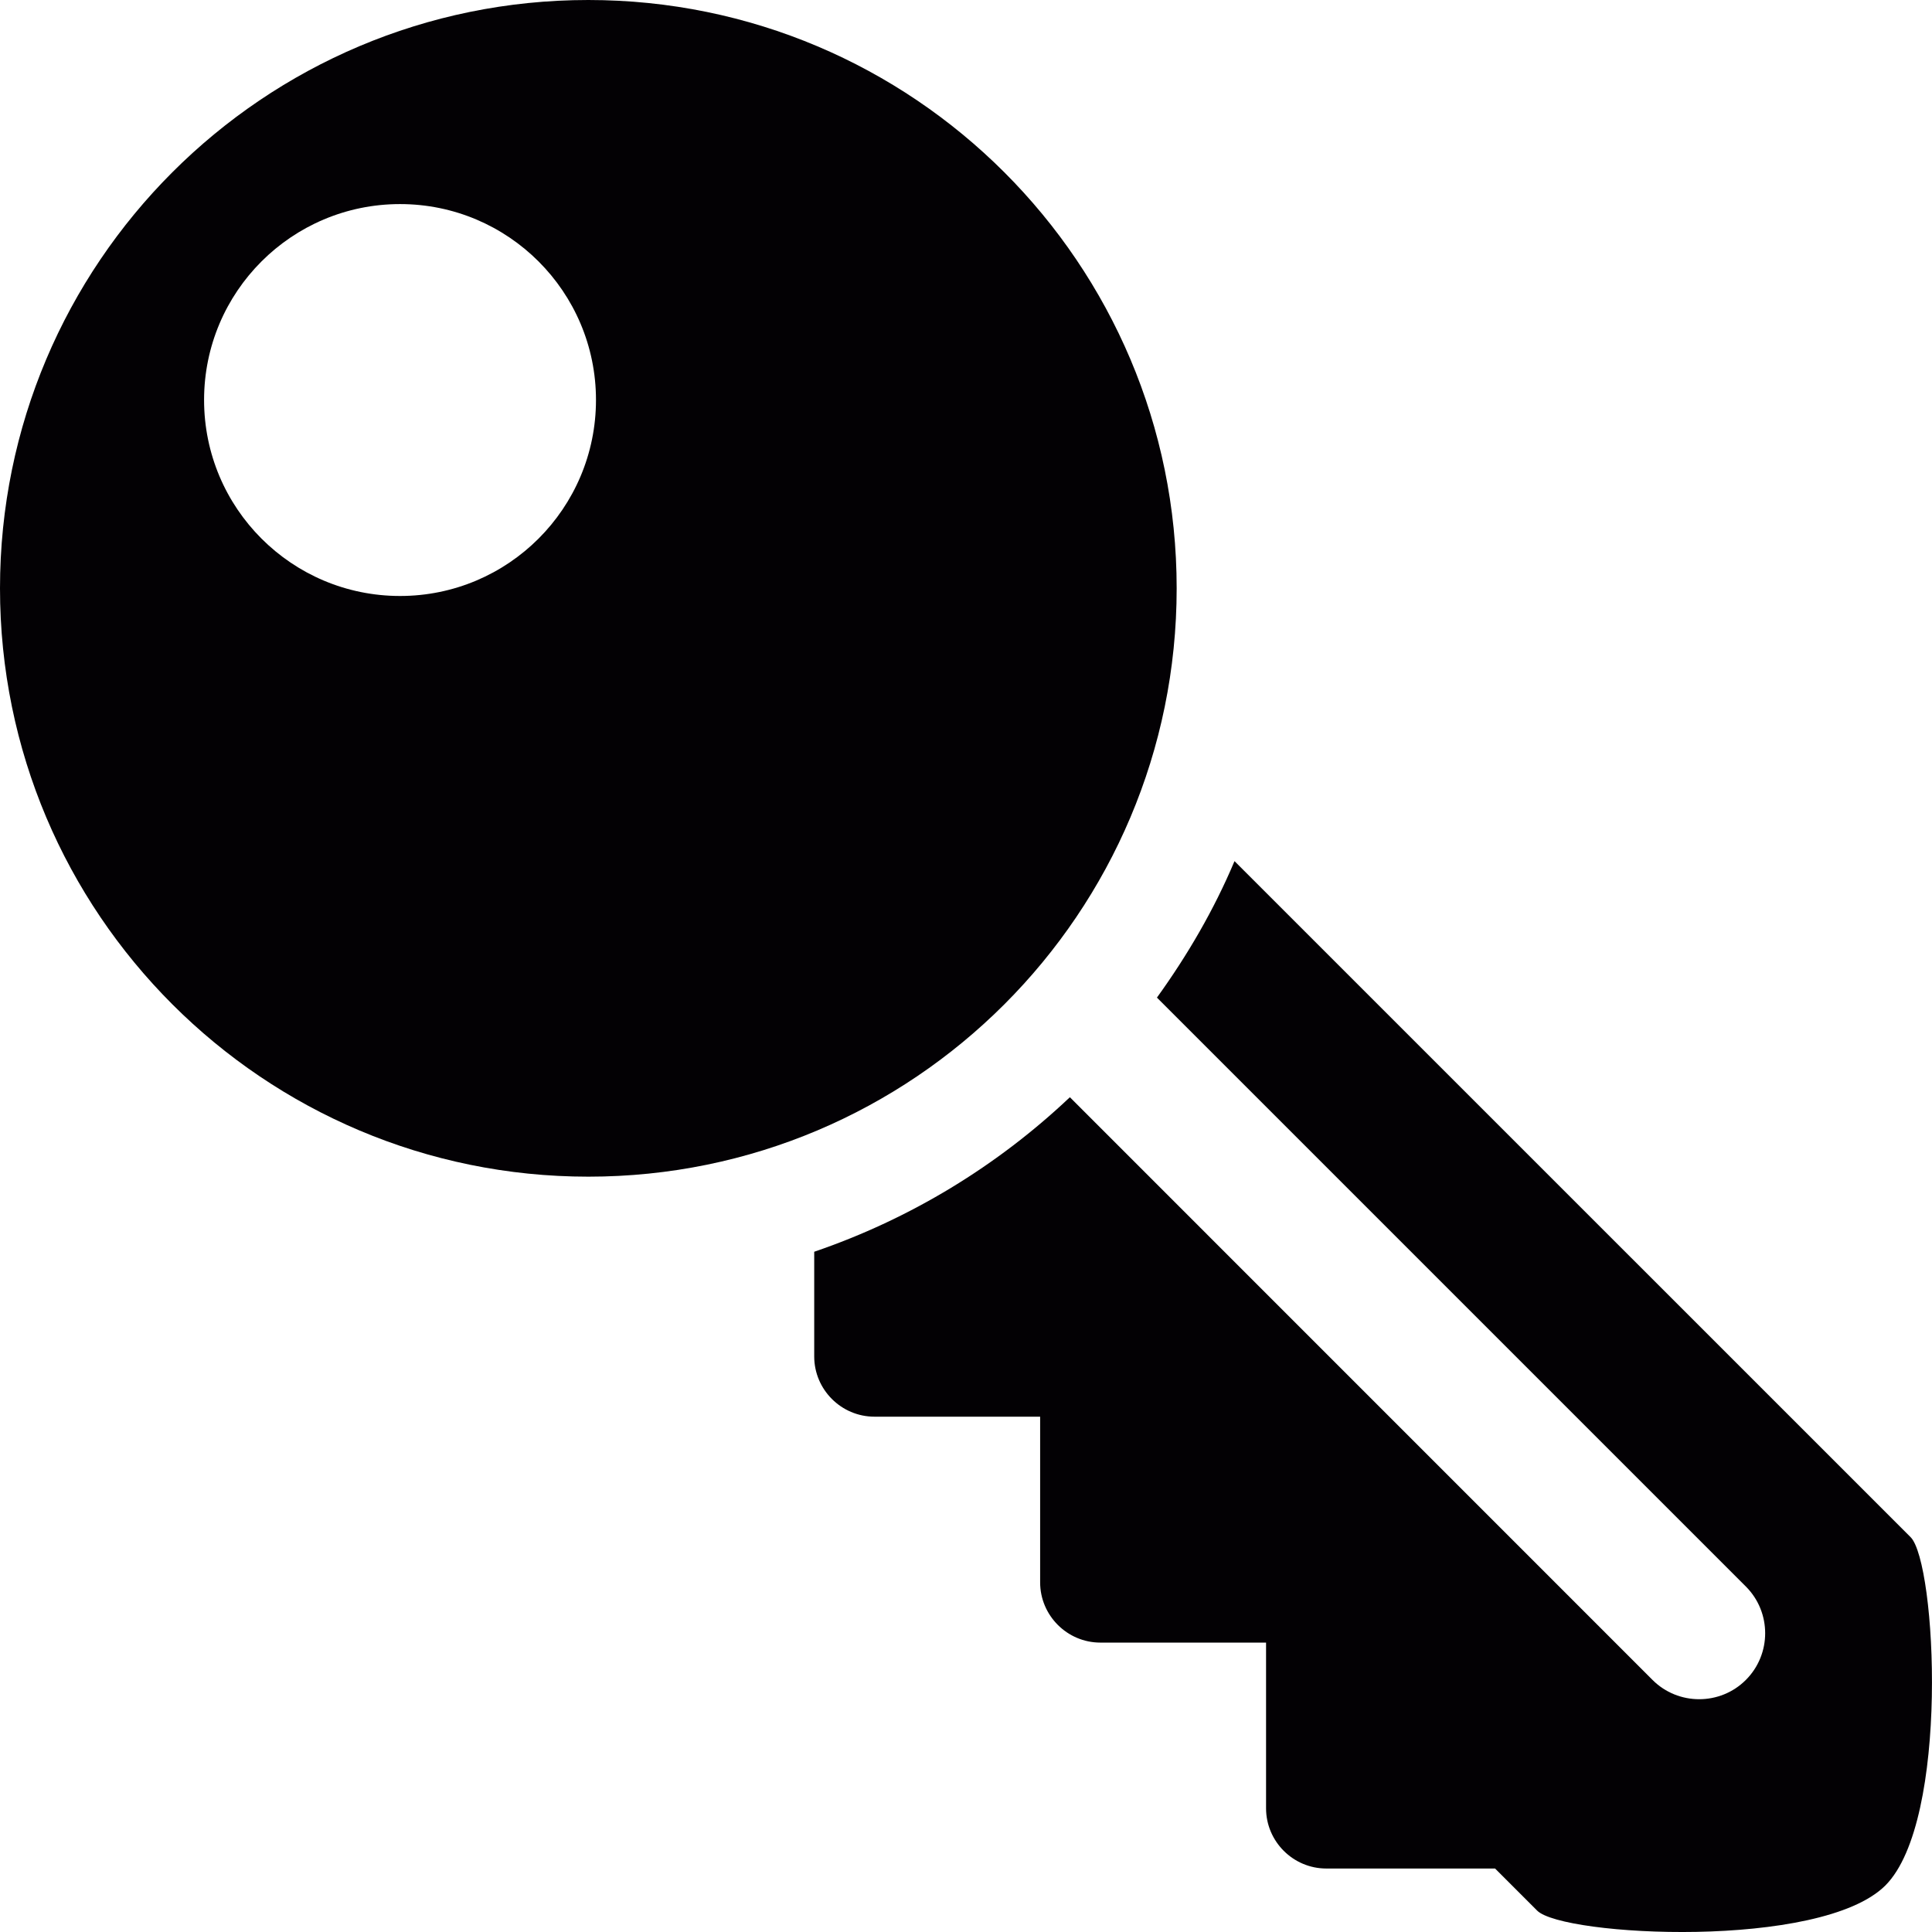
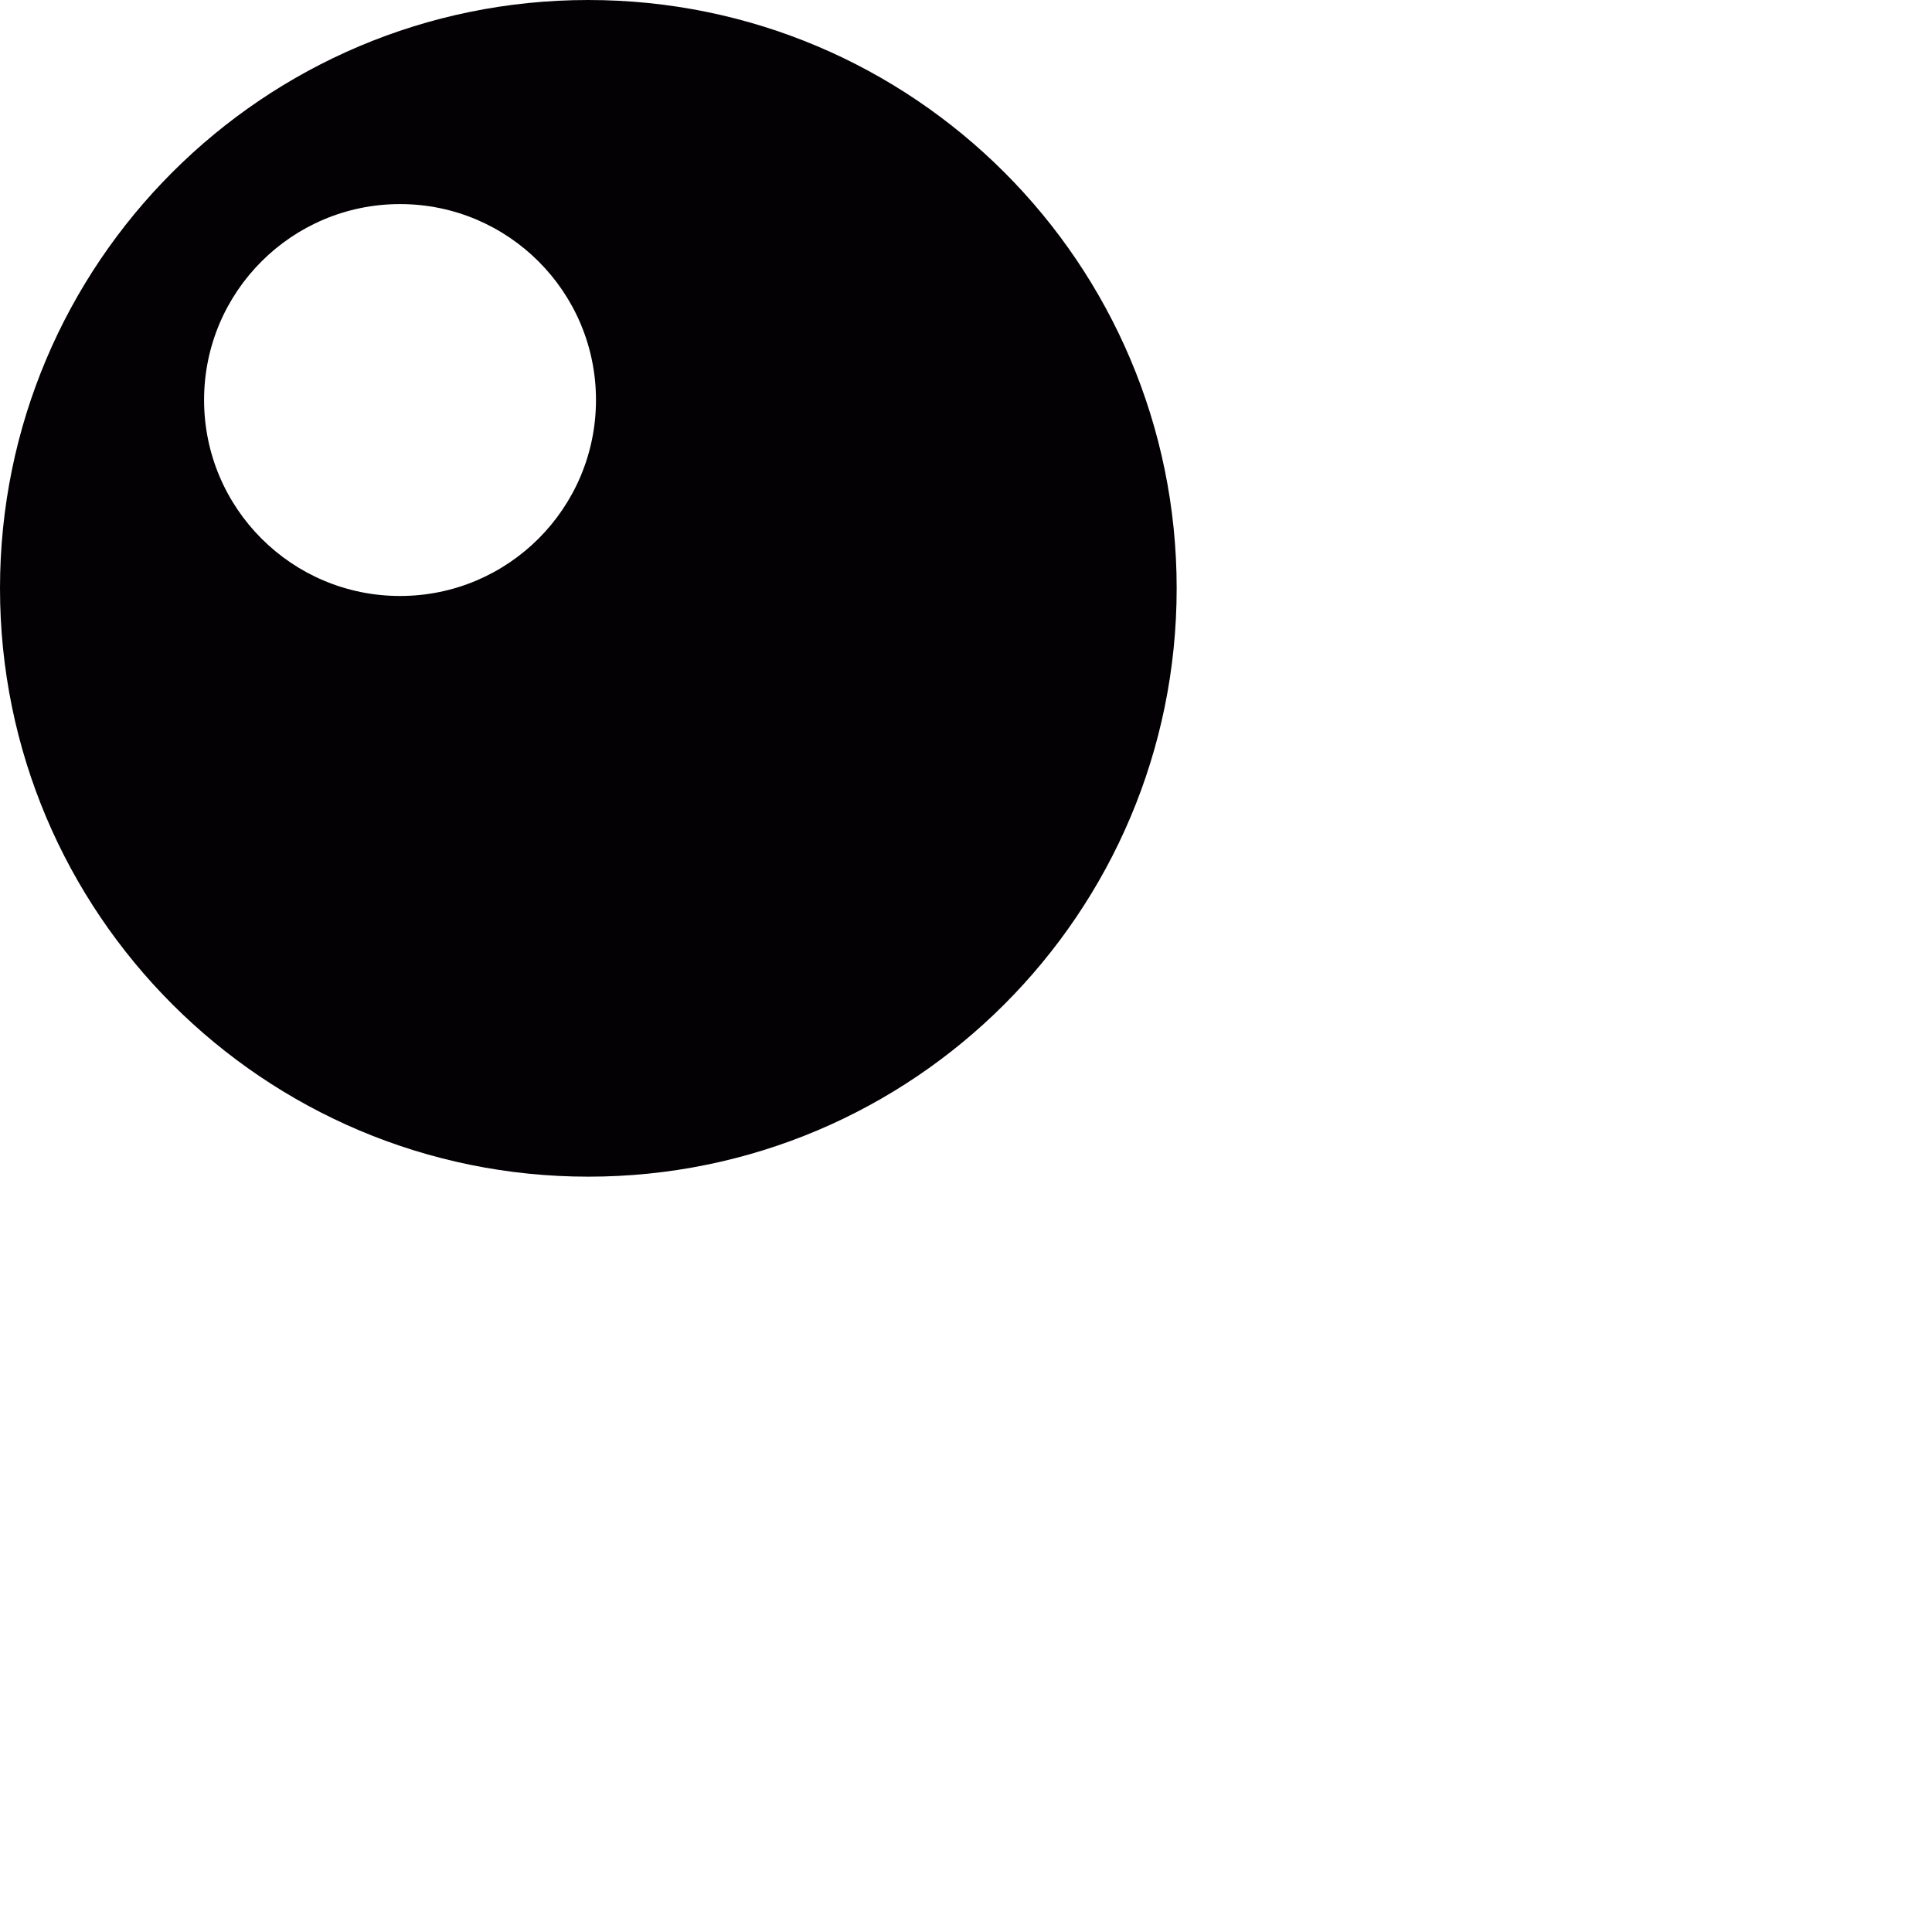
<svg xmlns="http://www.w3.org/2000/svg" version="1.1" id="Capa_1" x="0px" y="0px" viewBox="0 0 25.655 25.655" style="enable-background:new 0 0 25.655 25.655;" xml:space="preserve">
  <g>
    <g>
      <path style="fill:#030104;" d="M7.812,0C3.498,0,0,3.497,0,7.812c0,4.314,3.498,7.813,7.813,7.813s7.812-3.499,7.812-7.813    C15.625,3.497,12.126,0,7.812,0z M5.312,7.914c-1.437,0-2.602-1.165-2.602-2.603c0-1.436,1.165-2.601,2.602-2.601    s2.602,1.165,2.602,2.601C7.914,6.749,6.749,7.914,5.312,7.914z" />
-       <path style="fill:#030104;" d="M25.371,20.412l-8.978-8.977c-0.272,0.646-0.624,1.249-1.03,1.812l7.821,7.821    c0.341,0.342,0.341,0.898-0.001,1.24c-0.341,0.341-0.898,0.341-1.239,0l-7.737-7.738c-0.961,0.909-2.115,1.615-3.395,2.052v1.39    c0,0.44,0.359,0.8,0.8,0.8h2.2v2.2c0,0.44,0.359,0.8,0.8,0.8h2.2v2.2c0,0.44,0.359,0.8,0.8,0.8h2.241l0.559,0.559    c0.342,0.342,3.767,0.522,4.624-0.334C25.893,24.179,25.712,20.753,25.371,20.412z" />
    </g>
  </g>
  <g>
</g>
  <g>
</g>
  <g>
</g>
  <g>
</g>
  <g>
</g>
  <g>
</g>
  <g>
</g>
  <g>
</g>
  <g>
</g>
  <g>
</g>
  <g>
</g>
  <g>
</g>
  <g>
</g>
  <g>
</g>
  <g>
</g>
</svg>